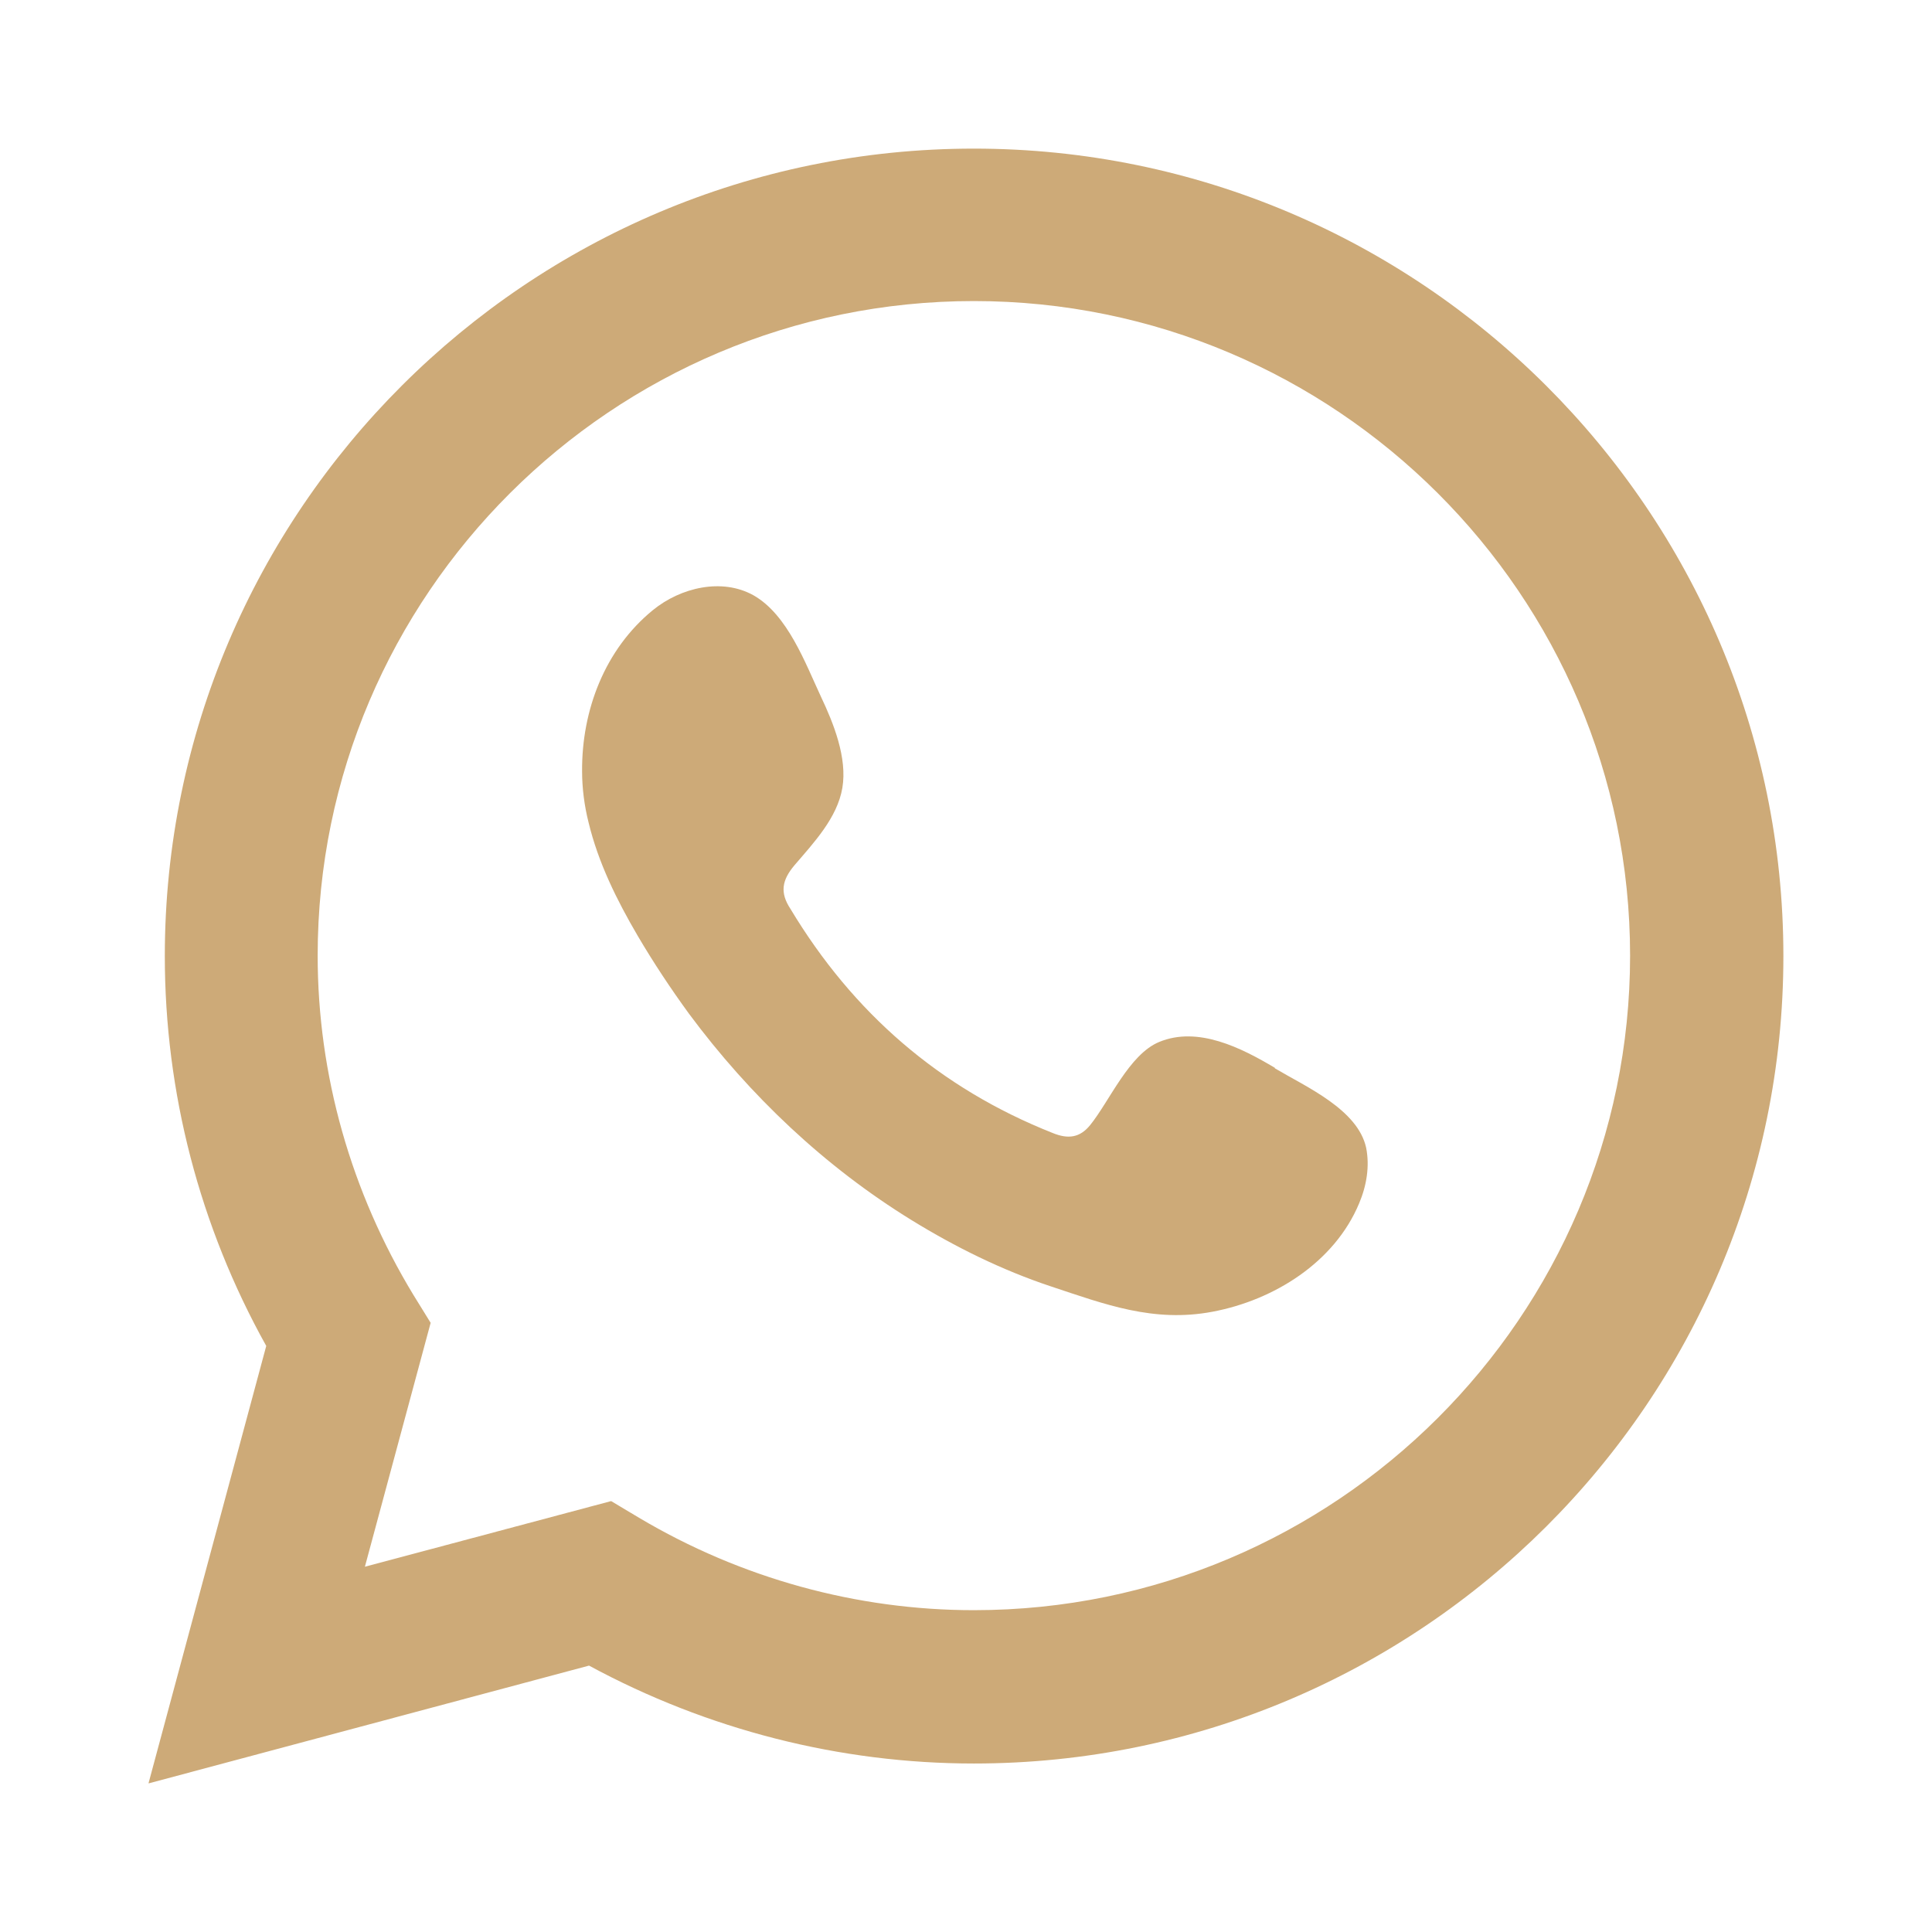
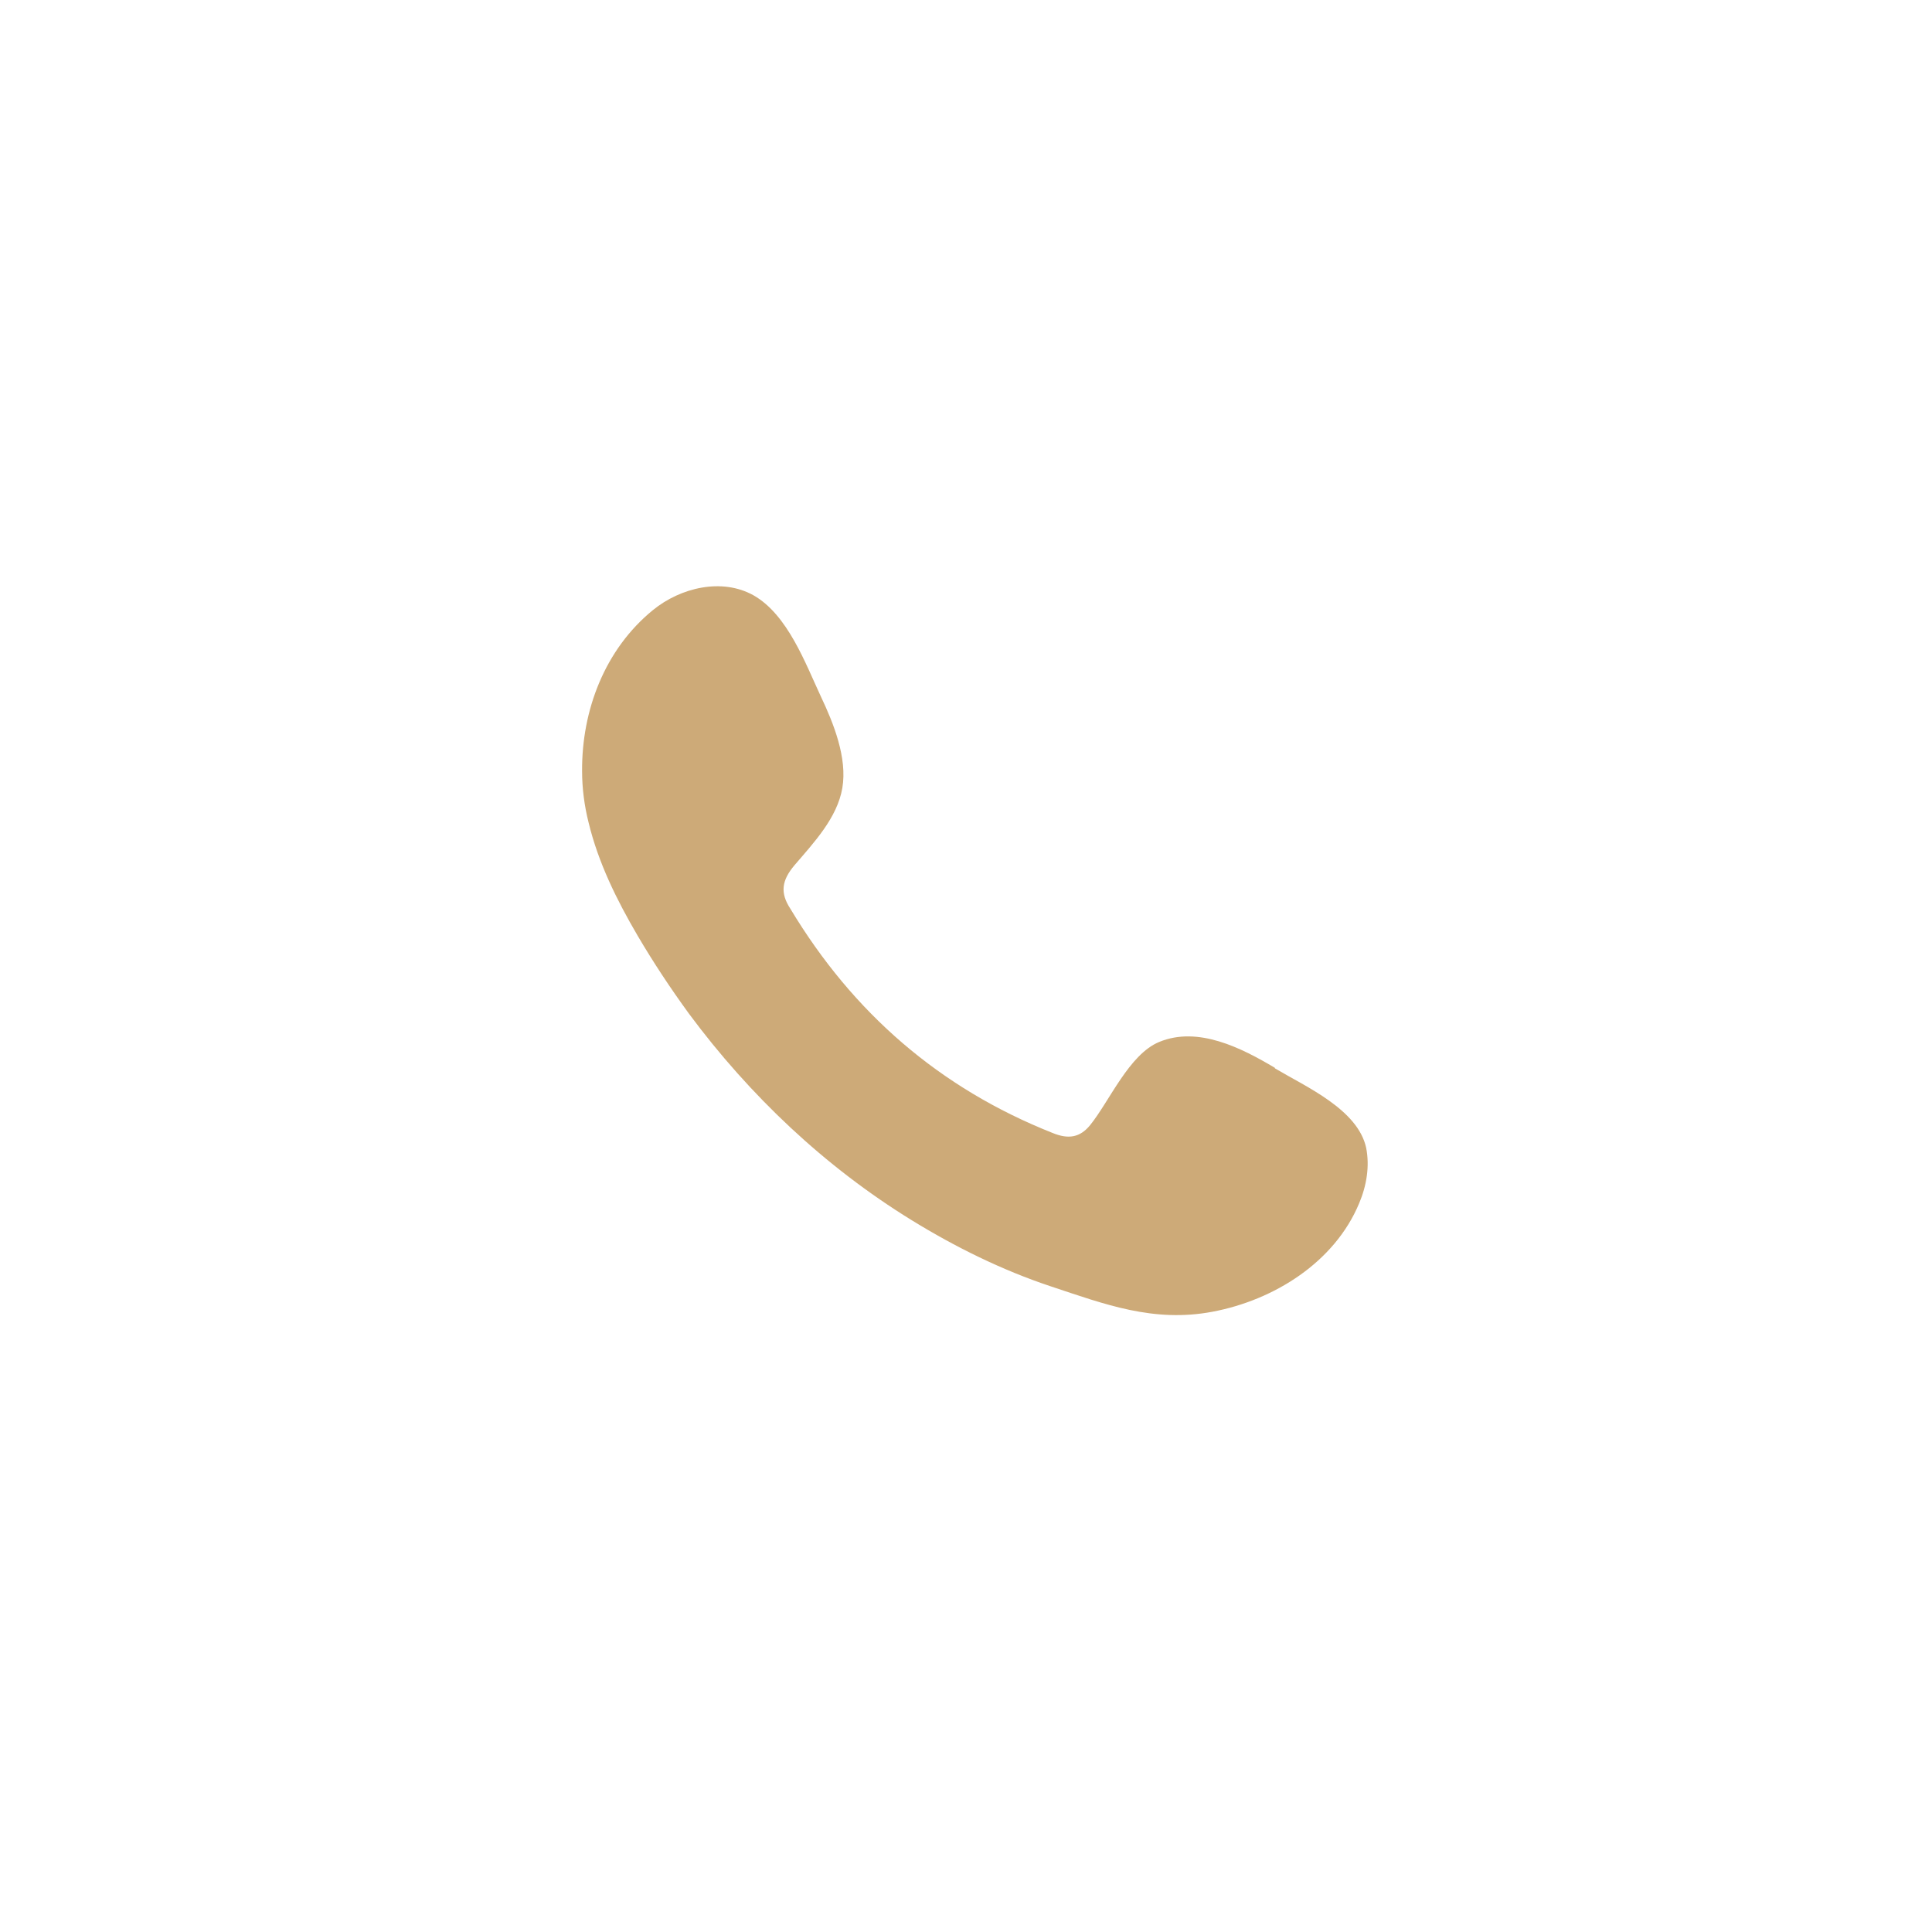
<svg xmlns="http://www.w3.org/2000/svg" width="52" height="52" viewBox="0 0 52 52" fill="none">
-   <path d="M4 47.987L7.166 36.226C5.371 33.006 4.436 29.4 4.436 25.733C4.436 13.748 14.209 4 26.212 4C38.215 4 48 13.748 48 25.733C48 37.718 38.228 47.465 26.212 47.465C22.61 47.465 19.045 46.558 15.854 44.83L4 48V47.987ZM16.452 40.404L17.2 40.851C19.942 42.48 23.058 43.338 26.212 43.338C35.947 43.338 43.874 35.43 43.874 25.72C43.874 16.01 35.947 8.103 26.212 8.103C16.477 8.103 8.55 16.01 8.55 25.72C8.55 28.928 9.447 32.086 11.13 34.858L11.591 35.604L9.821 42.169L16.44 40.404H16.452Z" fill="#CDAA78" />
  <path fill-rule="evenodd" clip-rule="evenodd" d="M34.314 28.741C33.417 28.207 32.245 27.61 31.198 28.045C30.388 28.381 29.864 29.636 29.341 30.283C29.067 30.619 28.755 30.668 28.331 30.494C25.29 29.288 22.959 27.262 21.276 24.464C20.989 24.029 21.039 23.694 21.388 23.283C21.899 22.686 22.535 22.015 22.672 21.207C22.809 20.399 22.435 19.466 22.099 18.758C21.675 17.85 21.201 16.545 20.279 16.022C19.431 15.55 18.322 15.811 17.574 16.42C16.278 17.477 15.655 19.118 15.667 20.759C15.667 21.219 15.729 21.692 15.842 22.139C16.103 23.221 16.602 24.228 17.163 25.186C17.587 25.907 18.048 26.603 18.546 27.287C20.179 29.487 22.198 31.402 24.542 32.844C25.713 33.565 26.973 34.187 28.281 34.622C29.74 35.107 31.048 35.604 32.631 35.306C34.289 34.995 35.922 33.975 36.583 32.384C36.782 31.912 36.869 31.39 36.77 30.892C36.545 29.86 35.149 29.251 34.314 28.754V28.741Z" fill="#CDAA78" />
</svg>